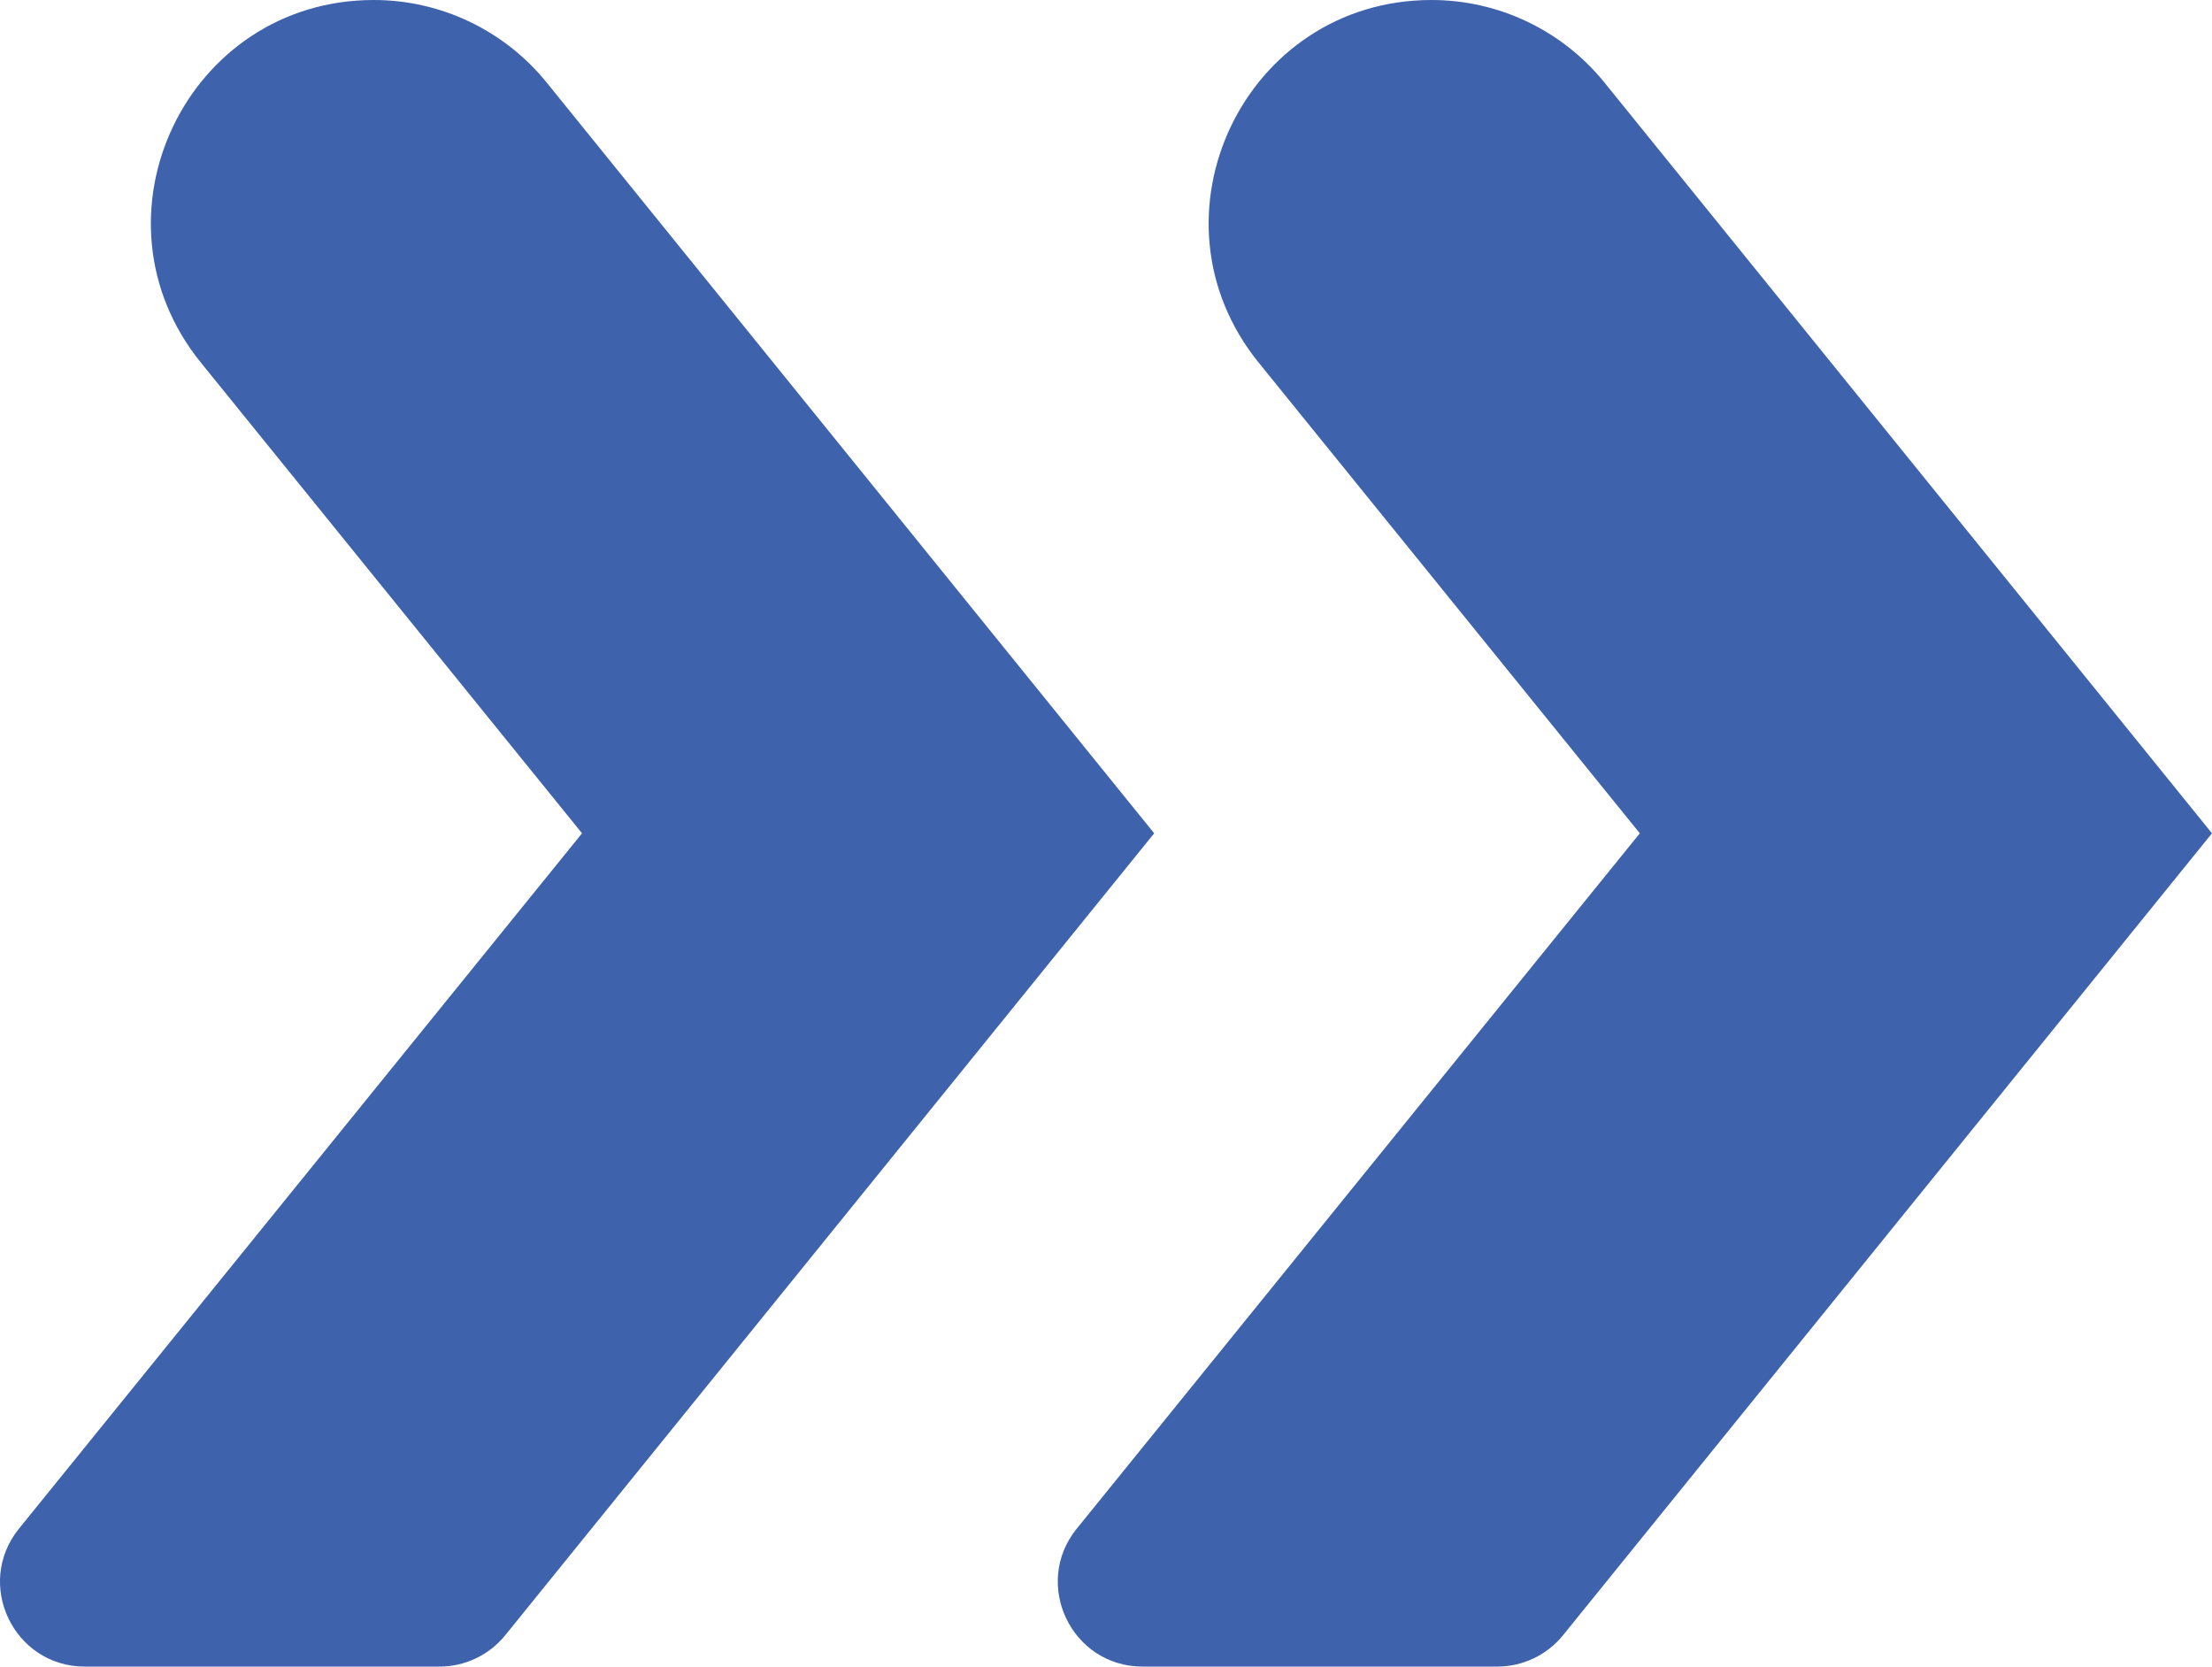
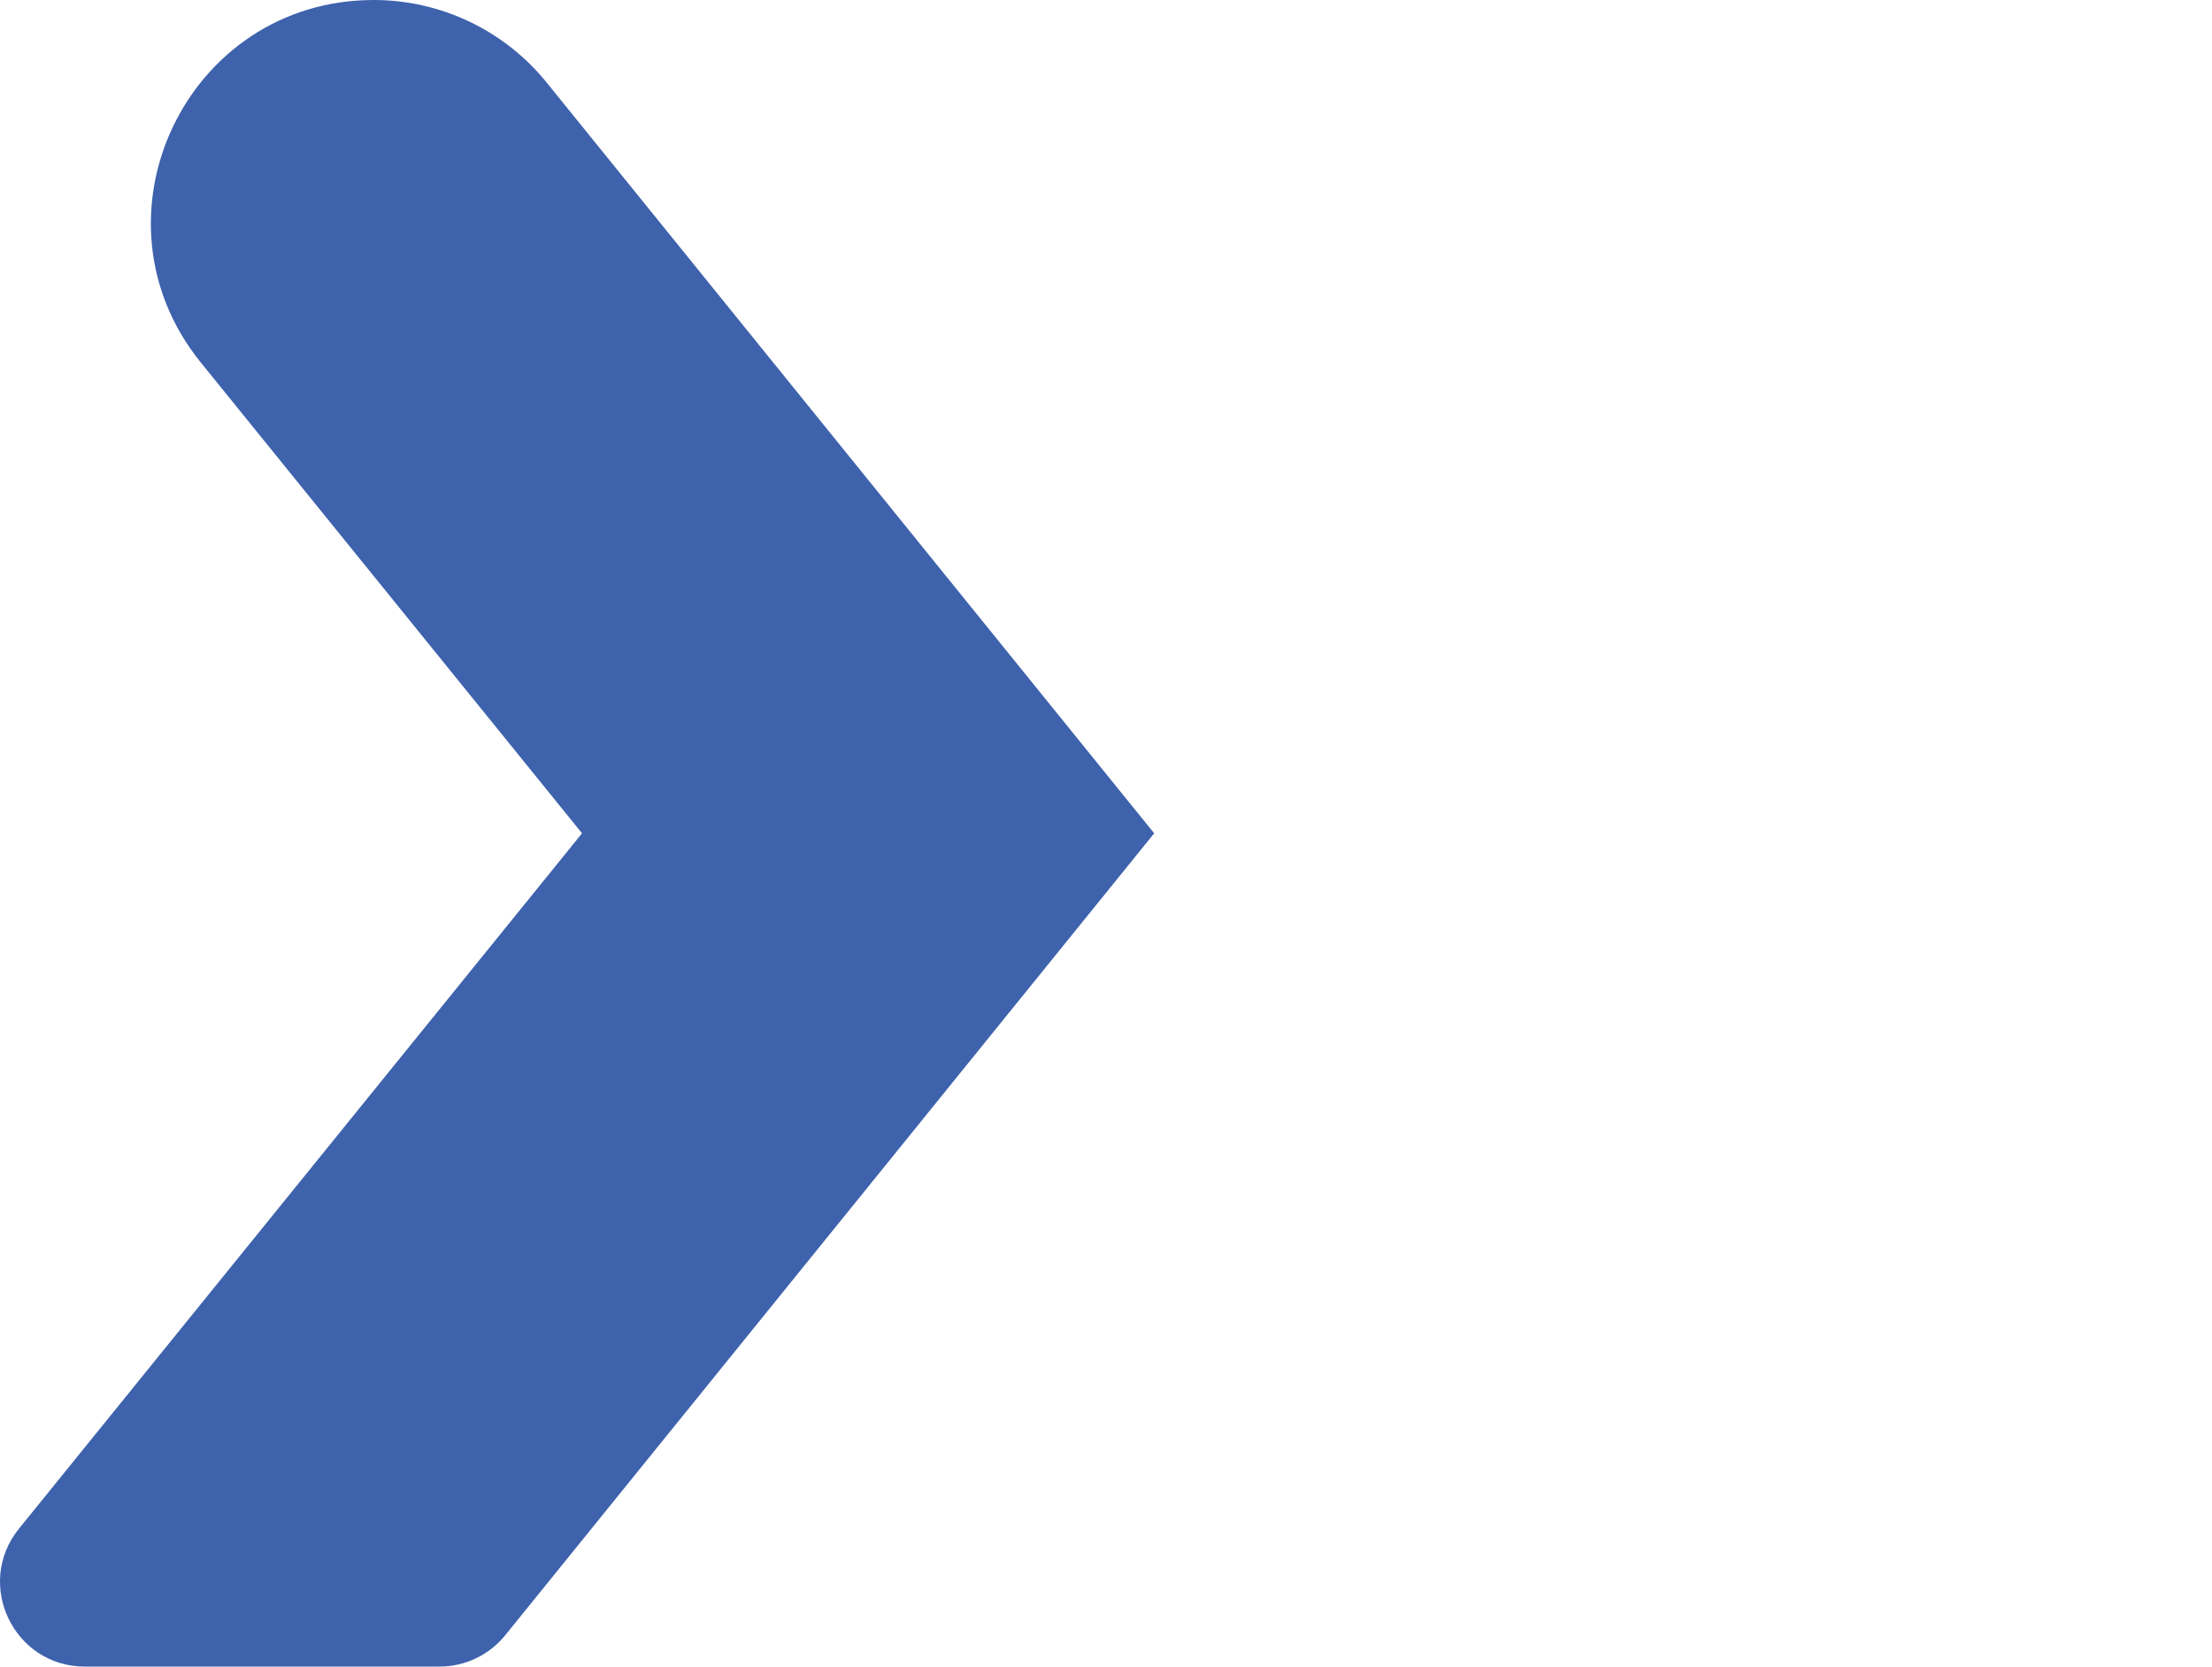
<svg xmlns="http://www.w3.org/2000/svg" width="73" height="55" viewBox="0 0 73 55" fill="none">
  <g clip-path="url(#clip0_246_5)">
-     <path d="M35.537 50.445L54.117 27.5L41.538 11.966C37.651 7.165 41.066 0 47.243 0C49.458 0 51.555 1.001 52.949 2.723L72.999 27.5L51.584 53.963C51.053 54.619 50.255 54.999 49.412 54.999H37.708C35.357 54.999 34.057 52.273 35.536 50.445L35.537 50.445Z" fill="#3E62AC" />
    <path d="M0.628 50.445L19.208 27.5L6.629 11.966C2.742 7.165 6.157 0 12.334 0C14.549 0 16.646 1.001 18.04 2.723L38.09 27.5L16.675 53.963C16.144 54.619 15.346 54.999 14.503 54.999H2.8C0.449 54.999 -0.852 52.273 0.628 50.445V50.445Z" fill="#3E62AC" />
  </g>
  <defs>
    <clipPath id="clip0_246_5">
      <rect width="73" height="55" fill="white" />
    </clipPath>
  </defs>
</svg>